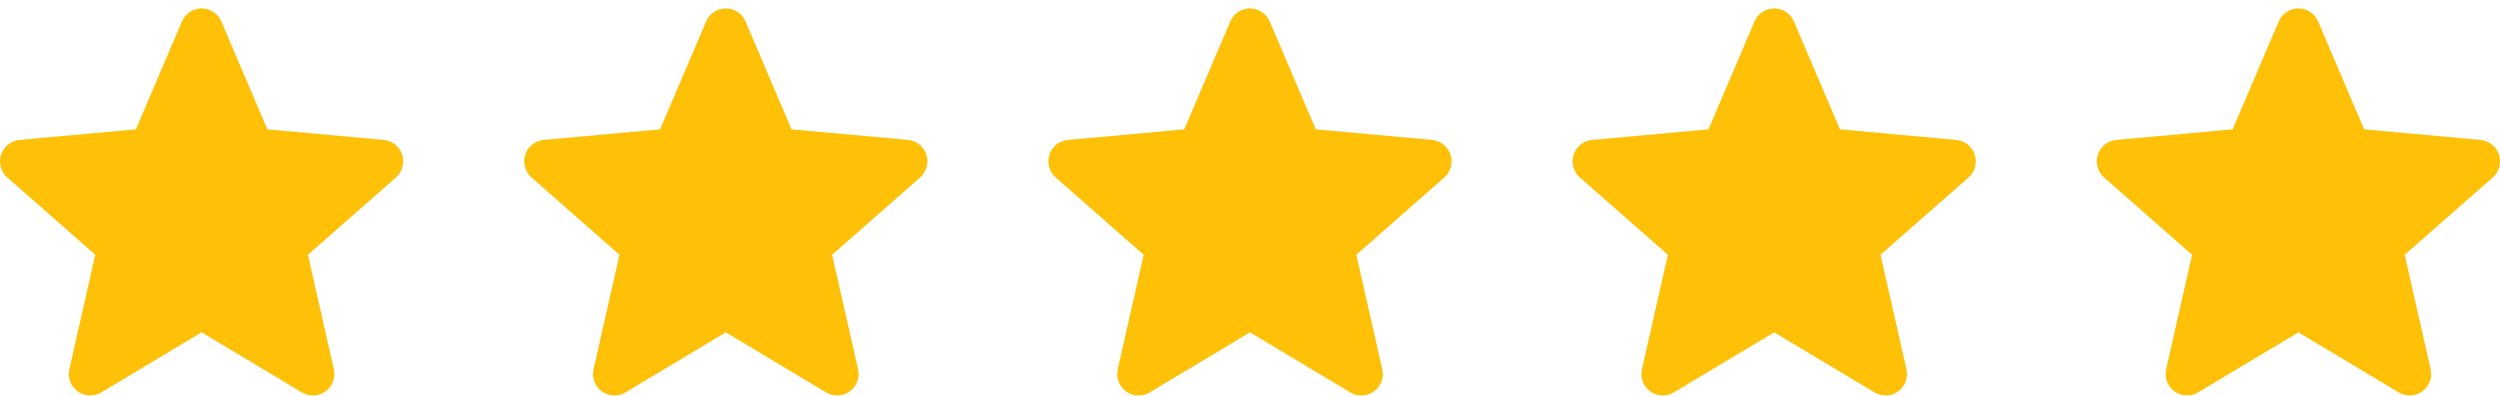
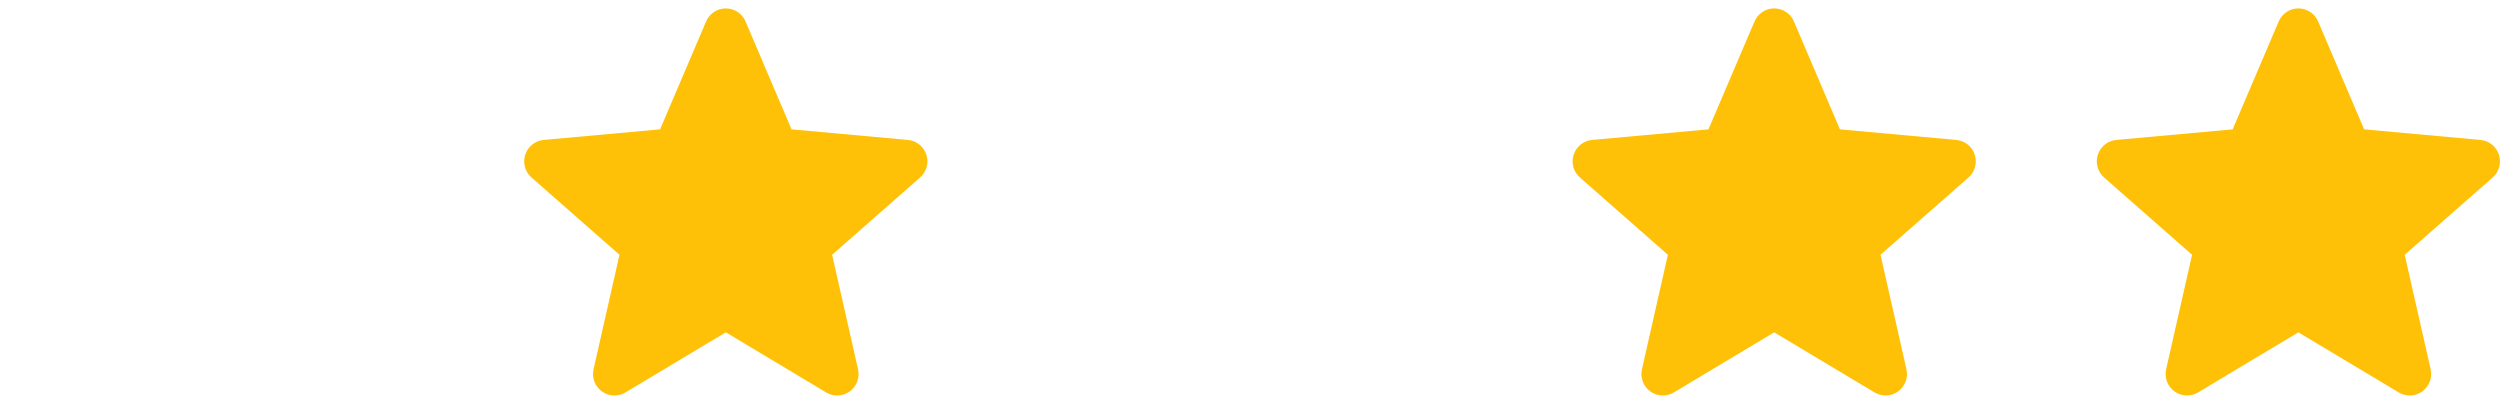
<svg xmlns="http://www.w3.org/2000/svg" width="183" height="29" viewBox="0 0 183 29" fill="none">
-   <path d="M29.439 11.323C29.246 10.725 28.716 10.299 28.089 10.243L19.57 9.468L16.201 1.569C15.952 0.99 15.387 0.616 14.758 0.616C14.13 0.616 13.564 0.99 13.316 1.571L9.947 9.468L1.426 10.243C0.8 10.301 0.272 10.725 0.077 11.323C-0.117 11.922 0.062 12.579 0.536 12.993L6.975 18.65L5.077 27.029C4.938 27.645 5.176 28.282 5.687 28.652C5.961 28.85 6.282 28.951 6.605 28.951C6.884 28.951 7.161 28.876 7.41 28.727L14.758 24.327L22.104 28.727C22.642 29.051 23.319 29.021 23.828 28.652C24.339 28.281 24.577 27.644 24.438 27.029L22.54 18.65L28.979 12.994C29.453 12.579 29.634 11.923 29.439 11.323V11.323Z" fill="#FFC107" />
-   <path d="M106.181 11.323C105.988 10.725 105.458 10.299 104.831 10.243L96.312 9.468L92.943 1.569C92.695 0.99 92.129 0.616 91.5 0.616C90.872 0.616 90.306 0.99 90.058 1.571L86.689 9.468L78.169 10.243C77.543 10.301 77.014 10.725 76.819 11.323C76.625 11.922 76.805 12.579 77.278 12.993L83.718 18.65L81.819 27.029C81.68 27.645 81.918 28.282 82.429 28.652C82.703 28.85 83.024 28.951 83.348 28.951C83.627 28.951 83.903 28.876 84.152 28.727L91.5 24.327L98.846 28.727C99.384 29.051 100.061 29.021 100.571 28.652C101.081 28.281 101.32 27.644 101.181 27.029L99.282 18.65L105.721 12.994C106.195 12.579 106.376 11.923 106.181 11.323V11.323Z" fill="#FFC107" />
  <path d="M182.924 11.323C182.73 10.725 182.2 10.299 181.573 10.243L173.054 9.468L169.685 1.569C169.437 0.99 168.871 0.616 168.243 0.616C167.614 0.616 167.048 0.99 166.8 1.571L163.431 9.468L154.911 10.243C154.285 10.301 153.756 10.725 153.562 11.323C153.367 11.922 153.547 12.579 154.02 12.993L160.46 18.65L158.561 27.029C158.422 27.645 158.661 28.282 159.171 28.652C159.445 28.85 159.766 28.951 160.09 28.951C160.369 28.951 160.646 28.876 160.894 28.727L168.243 24.327L175.588 28.727C176.126 29.051 176.804 29.021 177.313 28.652C177.823 28.281 178.062 27.644 177.923 27.029L176.024 18.65L182.463 12.994C182.937 12.579 183.118 11.923 182.924 11.323V11.323Z" fill="#FFC107" />
  <path d="M67.81 11.323C67.617 10.725 67.087 10.299 66.46 10.243L57.941 9.468L54.572 1.569C54.324 0.99 53.758 0.616 53.129 0.616C52.501 0.616 51.935 0.99 51.687 1.571L48.318 9.468L39.797 10.243C39.171 10.301 38.643 10.725 38.448 11.323C38.254 11.922 38.434 12.579 38.907 12.993L45.346 18.65L43.448 27.029C43.309 27.645 43.547 28.282 44.058 28.652C44.332 28.85 44.653 28.951 44.977 28.951C45.255 28.951 45.532 28.876 45.781 28.727L53.129 24.327L60.475 28.727C61.013 29.051 61.69 29.021 62.2 28.652C62.71 28.281 62.949 27.644 62.809 27.029L60.911 18.65L67.35 12.994C67.824 12.579 68.005 11.923 67.81 11.323V11.323Z" fill="#FFC107" />
  <path d="M144.552 11.323C144.359 10.725 143.829 10.299 143.202 10.243L134.683 9.468L131.314 1.569C131.066 0.99 130.5 0.616 129.871 0.616C129.243 0.616 128.677 0.99 128.429 1.571L125.06 9.468L116.54 10.243C115.914 10.301 115.385 10.725 115.191 11.323C114.996 11.922 115.176 12.579 115.649 12.993L122.089 18.65L120.19 27.029C120.051 27.645 120.29 28.282 120.8 28.652C121.074 28.85 121.395 28.951 121.719 28.951C121.998 28.951 122.274 28.876 122.523 28.727L129.871 24.327L137.217 28.727C137.755 29.051 138.432 29.021 138.942 28.652C139.452 28.281 139.691 27.644 139.552 27.029L137.653 18.65L144.092 12.994C144.566 12.579 144.747 11.923 144.552 11.323V11.323Z" fill="#FFC107" />
</svg>